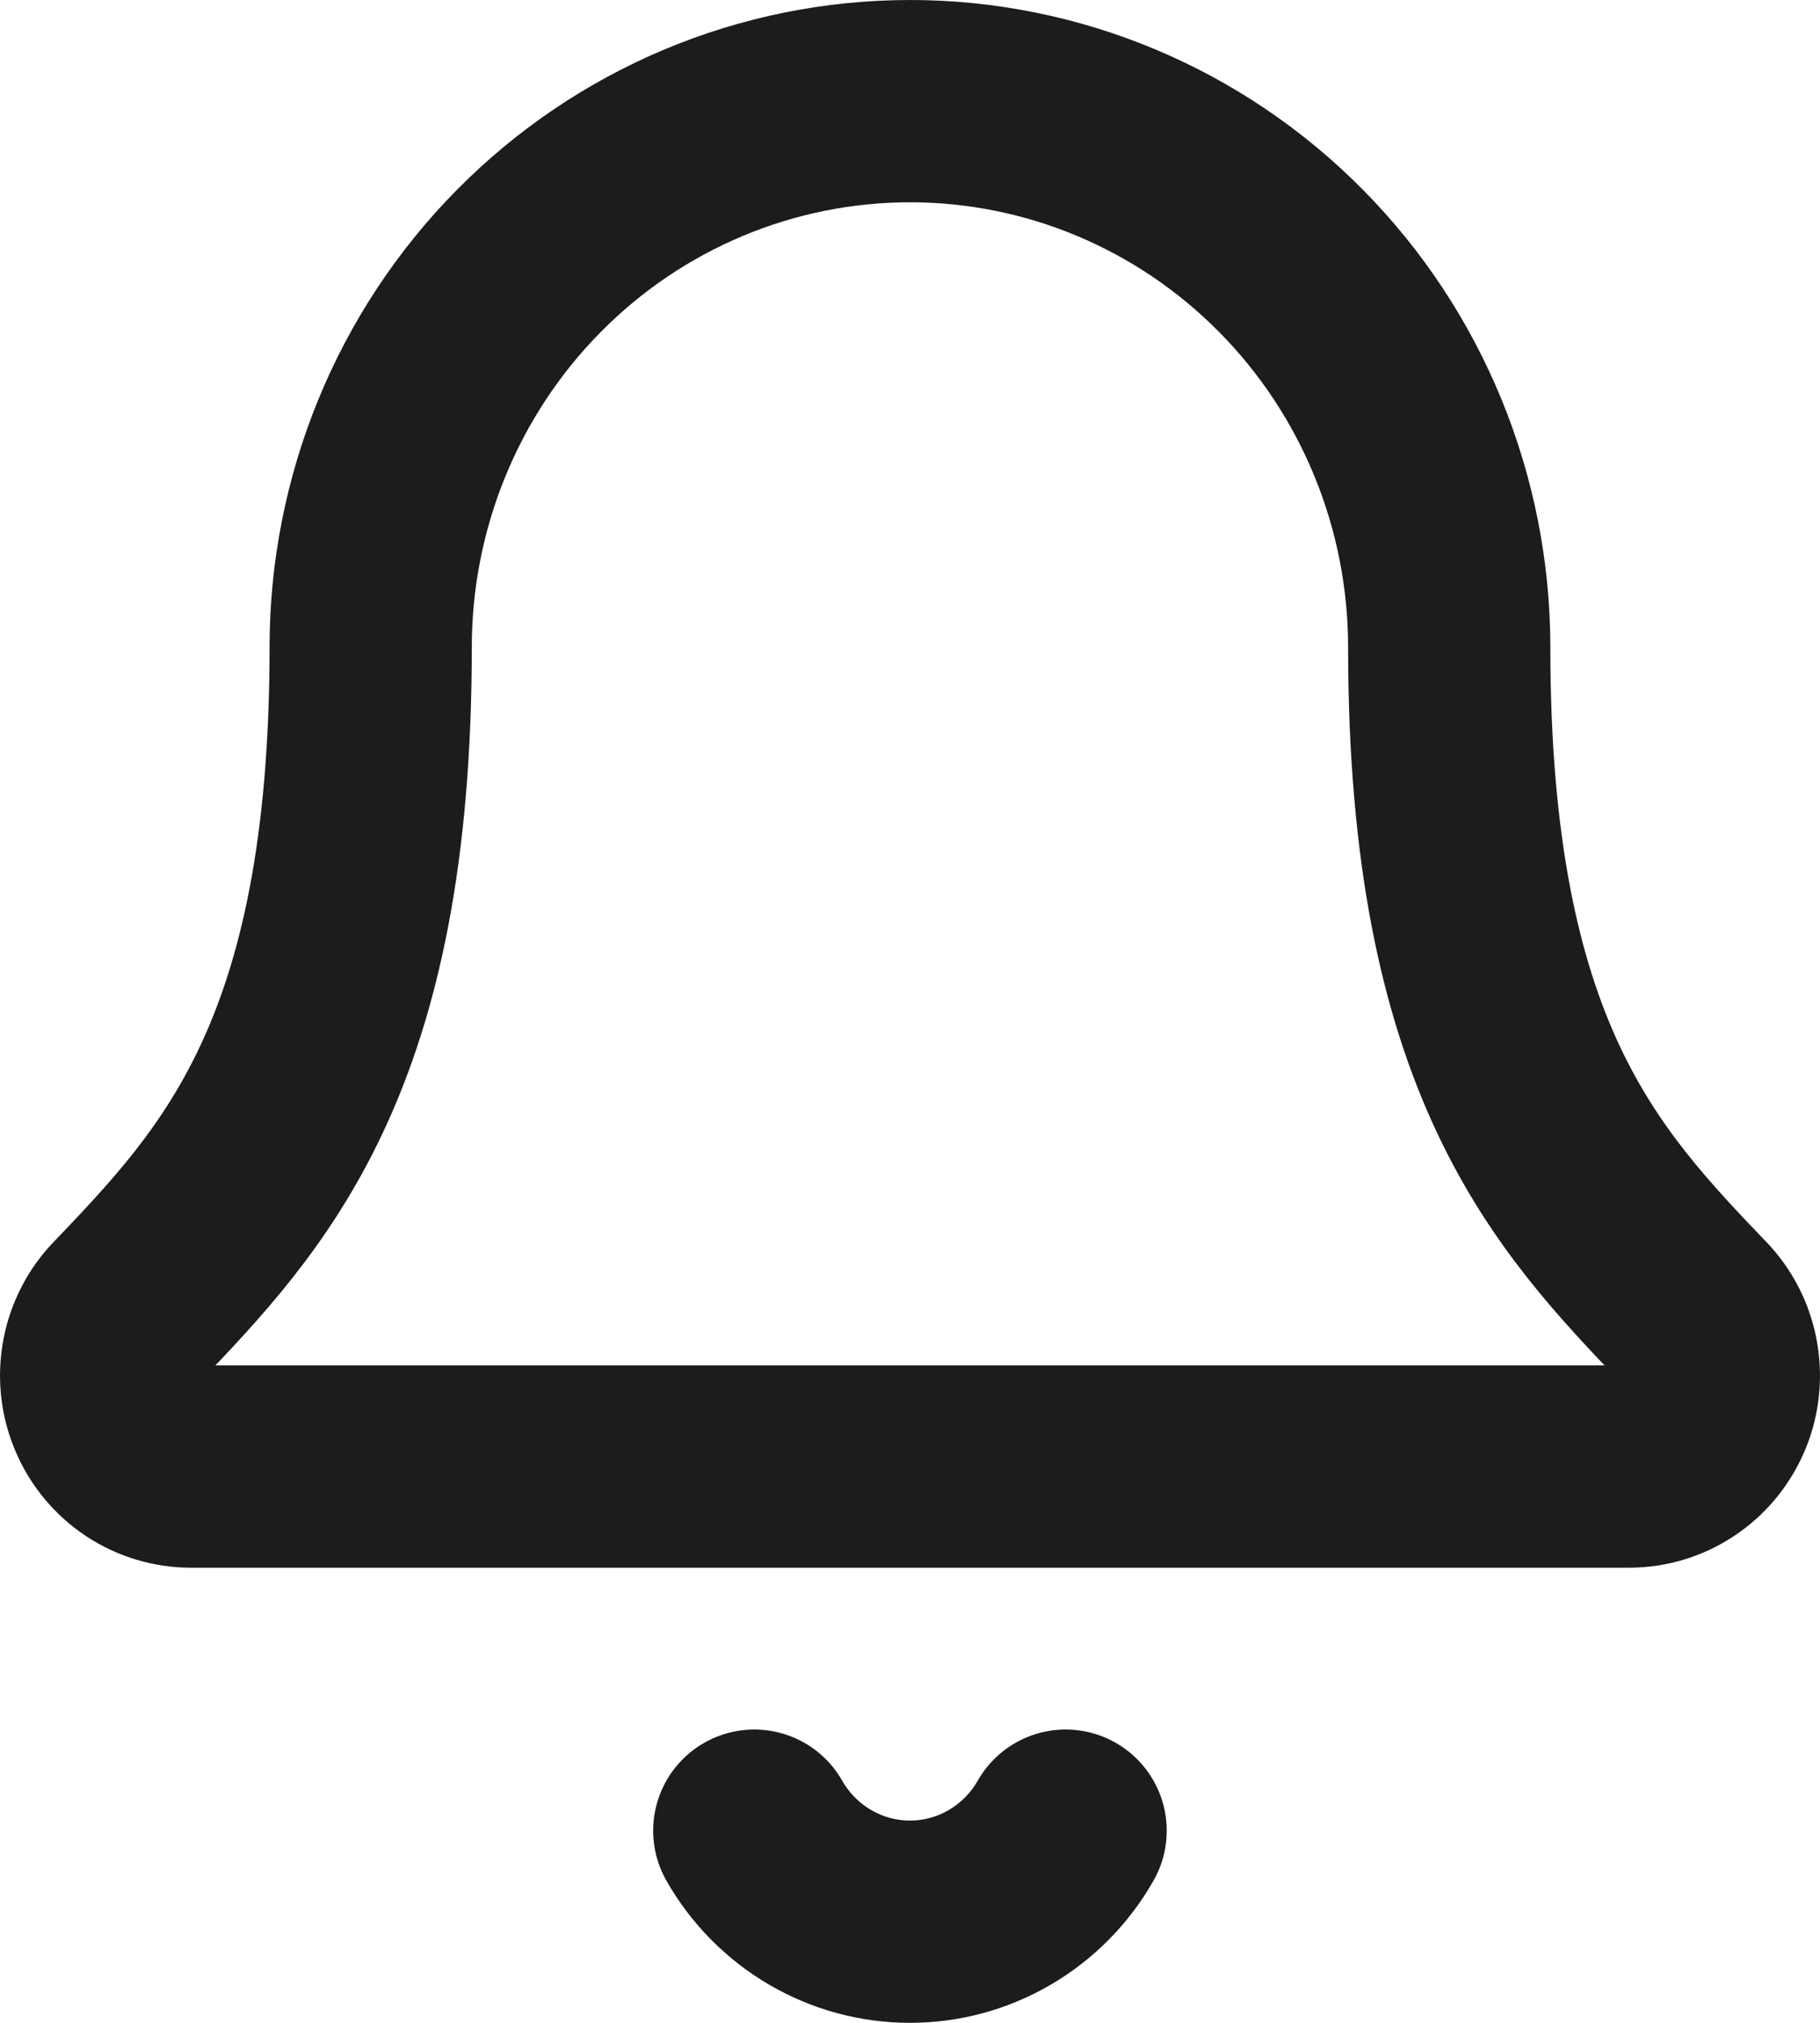
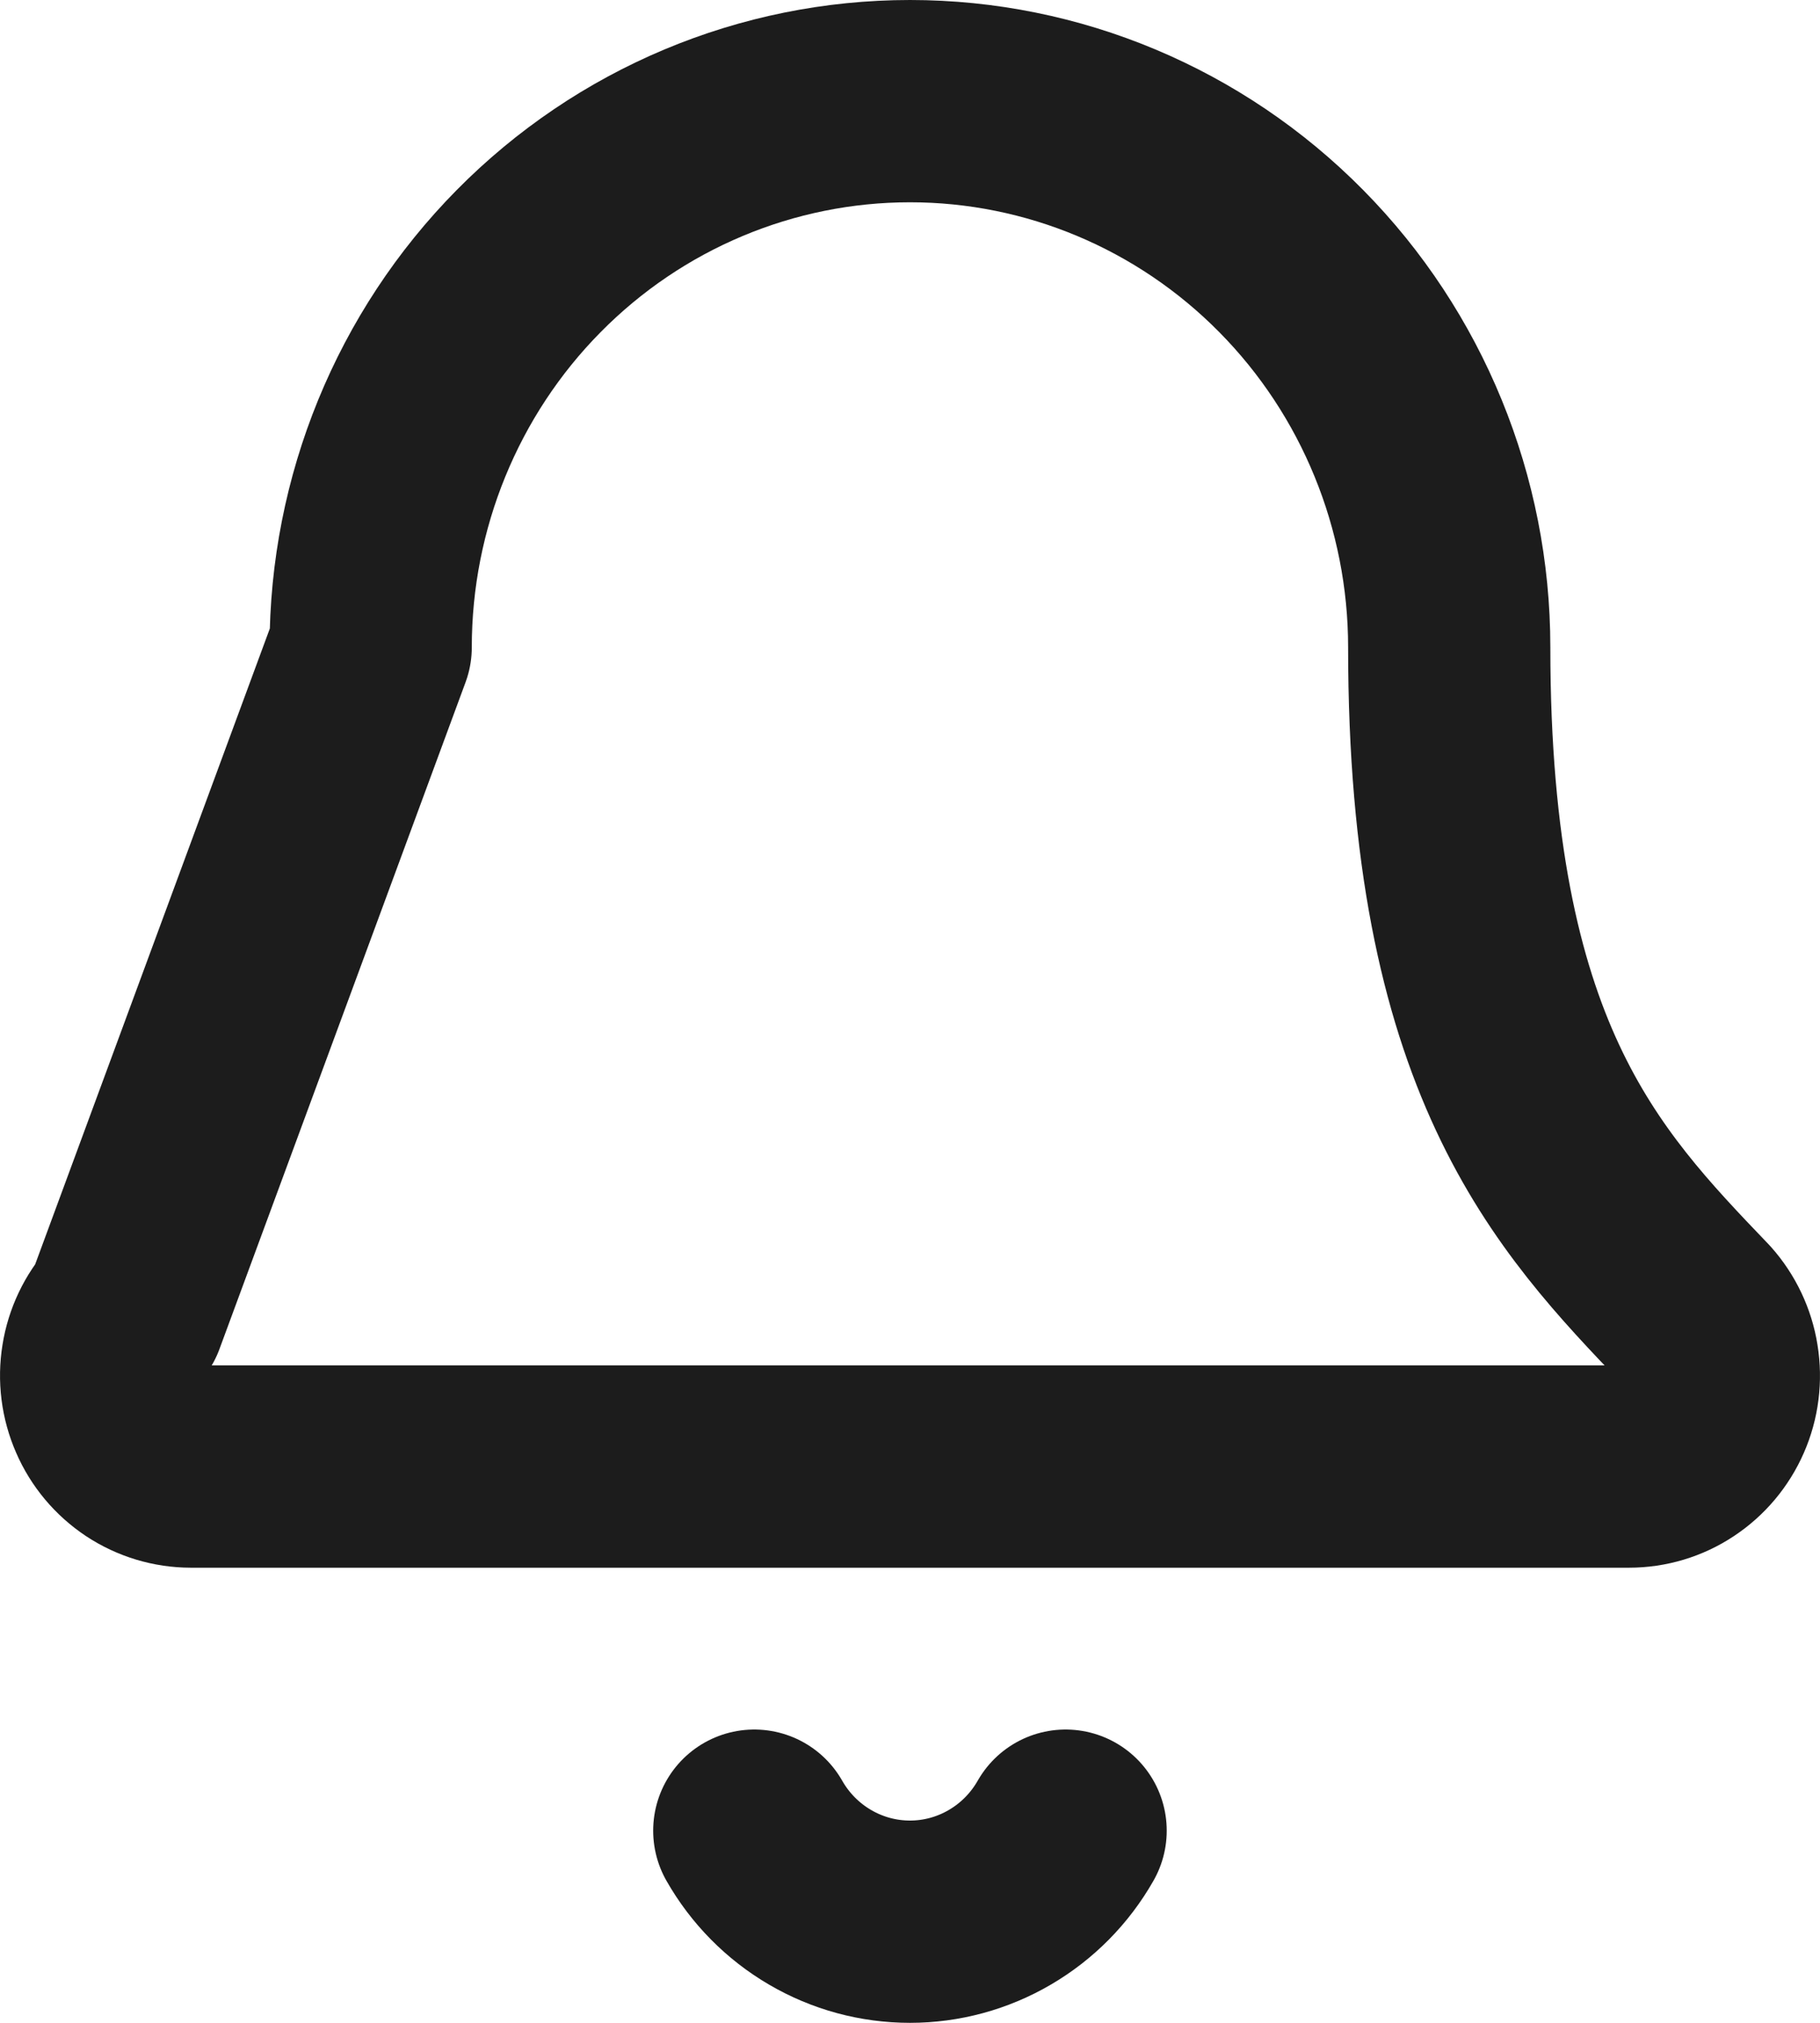
<svg xmlns="http://www.w3.org/2000/svg" width="18" height="20" viewBox="0 0 18 20" fill="none">
-   <path d="M7.46 18.1C7.616 18.374 7.84 18.601 8.111 18.759C8.381 18.917 8.687 19 9 19C9.312 19 9.618 18.917 9.888 18.759C10.159 18.601 10.383 18.374 10.539 18.1M1.232 12.993C1.116 13.122 1.039 13.283 1.012 13.455C0.984 13.627 1.006 13.803 1.076 13.963C1.145 14.123 1.259 14.258 1.403 14.354C1.547 14.449 1.716 14.5 1.888 14.5H16.111C16.283 14.5 16.452 14.45 16.596 14.354C16.74 14.259 16.854 14.124 16.924 13.964C16.994 13.805 17.016 13.628 16.988 13.456C16.961 13.284 16.884 13.123 16.769 12.994C15.586 11.76 14.333 10.449 14.333 6.4C14.333 4.968 13.771 3.594 12.771 2.582C11.771 1.569 10.414 1 9 1C7.585 1 6.228 1.569 5.228 2.582C4.228 3.594 3.666 4.968 3.666 6.4C3.666 10.449 2.412 11.76 1.232 12.993Z" stroke="#1C1C1C" stroke-width="2" stroke-linecap="round" stroke-linejoin="round" />
+   <path d="M7.46 18.1C7.616 18.374 7.84 18.601 8.111 18.759C8.381 18.917 8.687 19 9 19C9.312 19 9.618 18.917 9.888 18.759C10.159 18.601 10.383 18.374 10.539 18.1M1.232 12.993C1.116 13.122 1.039 13.283 1.012 13.455C0.984 13.627 1.006 13.803 1.076 13.963C1.145 14.123 1.259 14.258 1.403 14.354C1.547 14.449 1.716 14.5 1.888 14.5H16.111C16.283 14.5 16.452 14.45 16.596 14.354C16.74 14.259 16.854 14.124 16.924 13.964C16.994 13.805 17.016 13.628 16.988 13.456C16.961 13.284 16.884 13.123 16.769 12.994C15.586 11.76 14.333 10.449 14.333 6.4C14.333 4.968 13.771 3.594 12.771 2.582C11.771 1.569 10.414 1 9 1C7.585 1 6.228 1.569 5.228 2.582C4.228 3.594 3.666 4.968 3.666 6.4Z" stroke="#1C1C1C" stroke-width="2" stroke-linecap="round" stroke-linejoin="round" />
</svg>